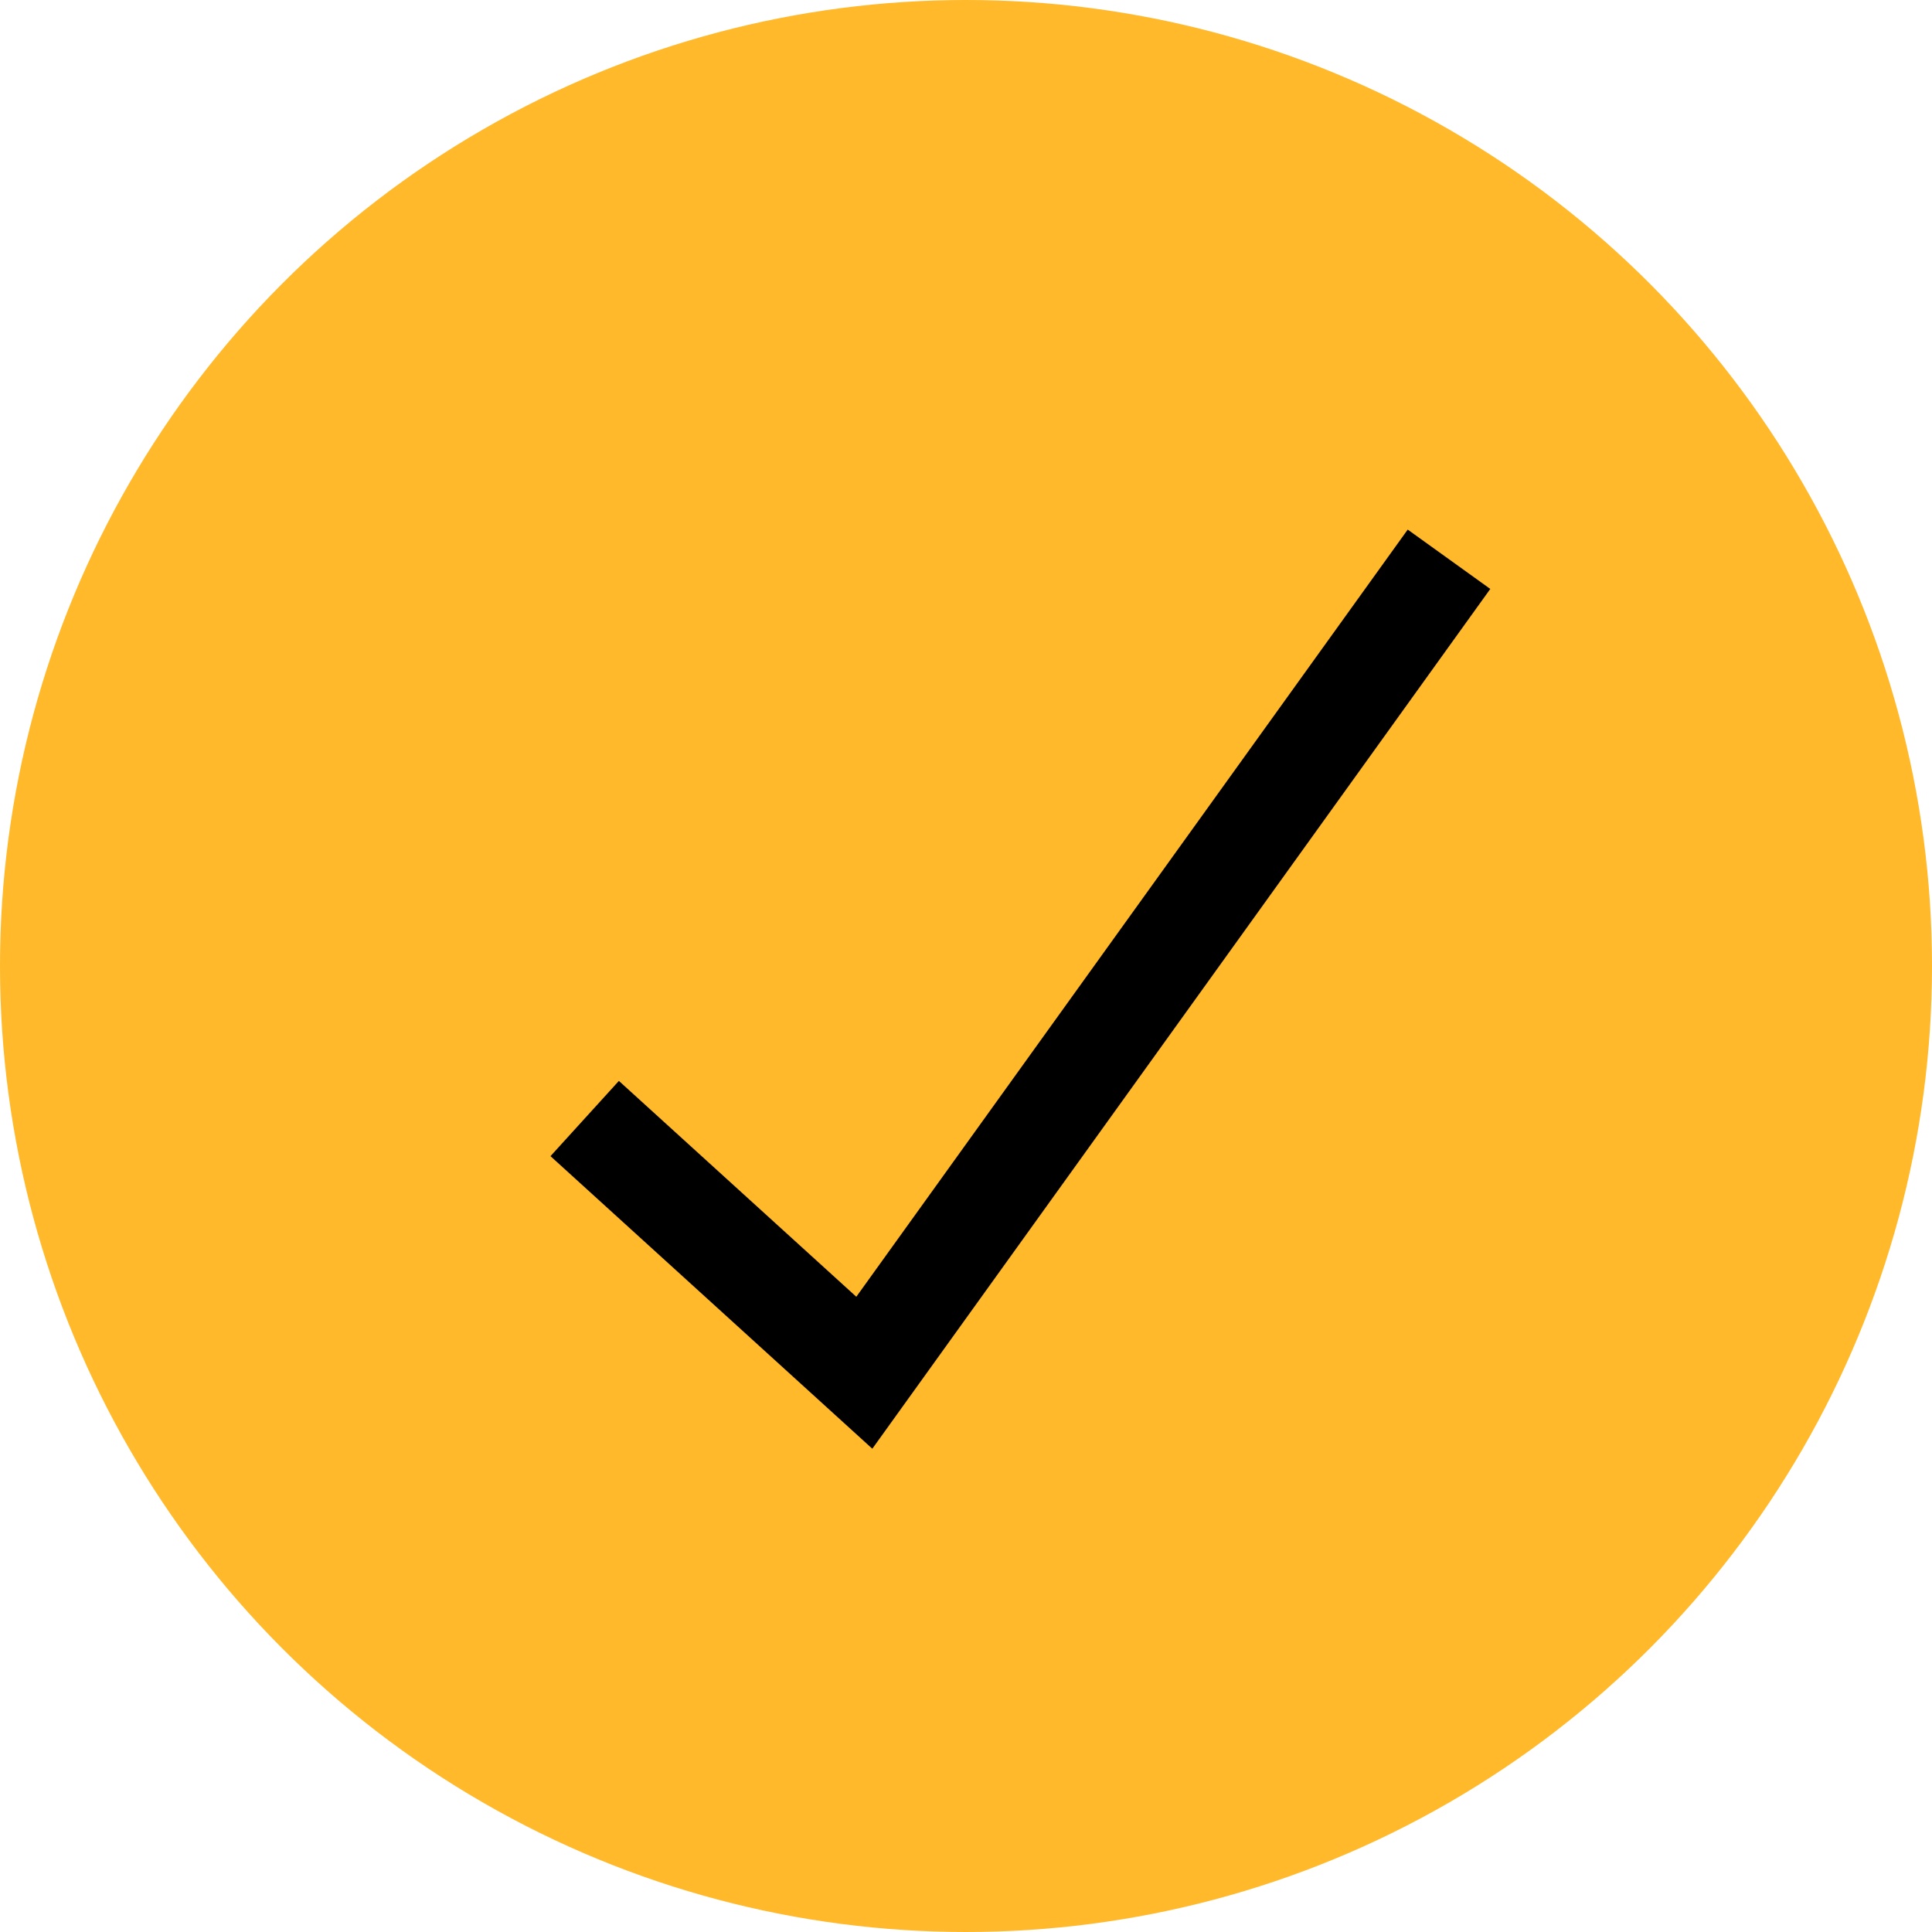
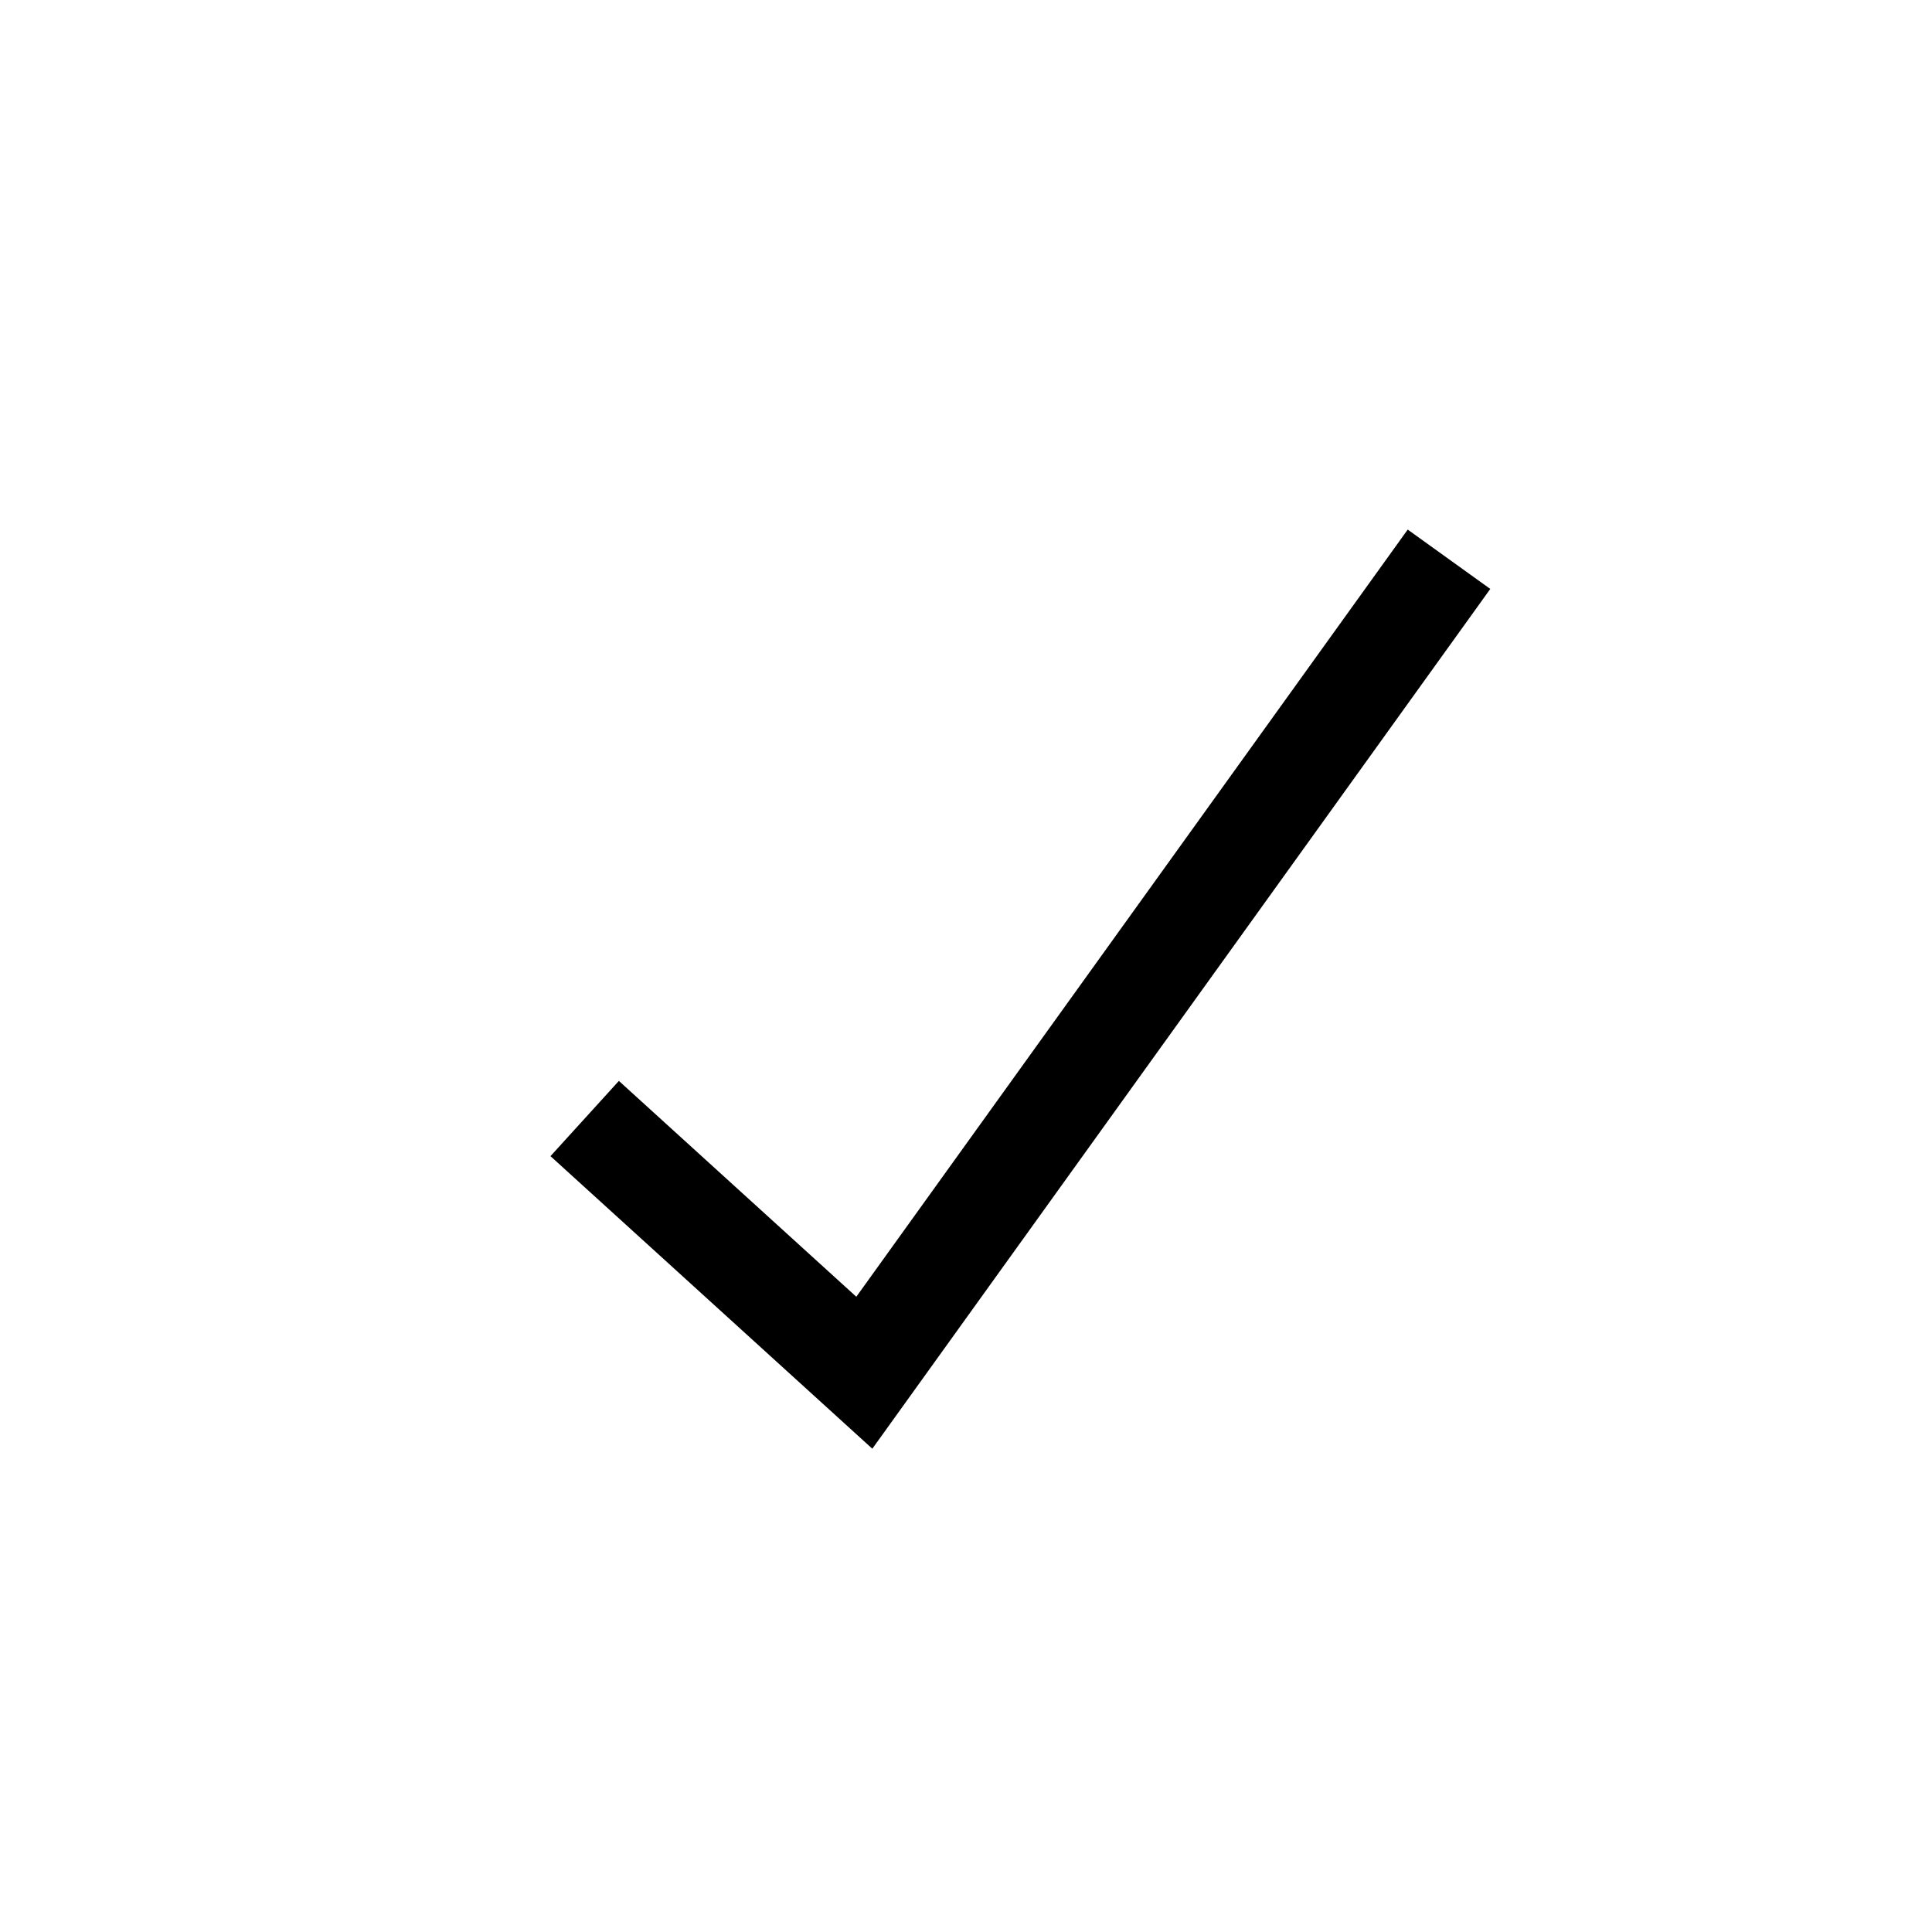
<svg xmlns="http://www.w3.org/2000/svg" width="38" height="38" viewBox="0 0 38 38" fill="none">
-   <circle cx="19" cy="19" r="19" fill="#FFB92A" />
  <path d="M11.5 22L17 27L22.75 19L28.5 11" stroke="black" stroke-width="2" />
</svg>